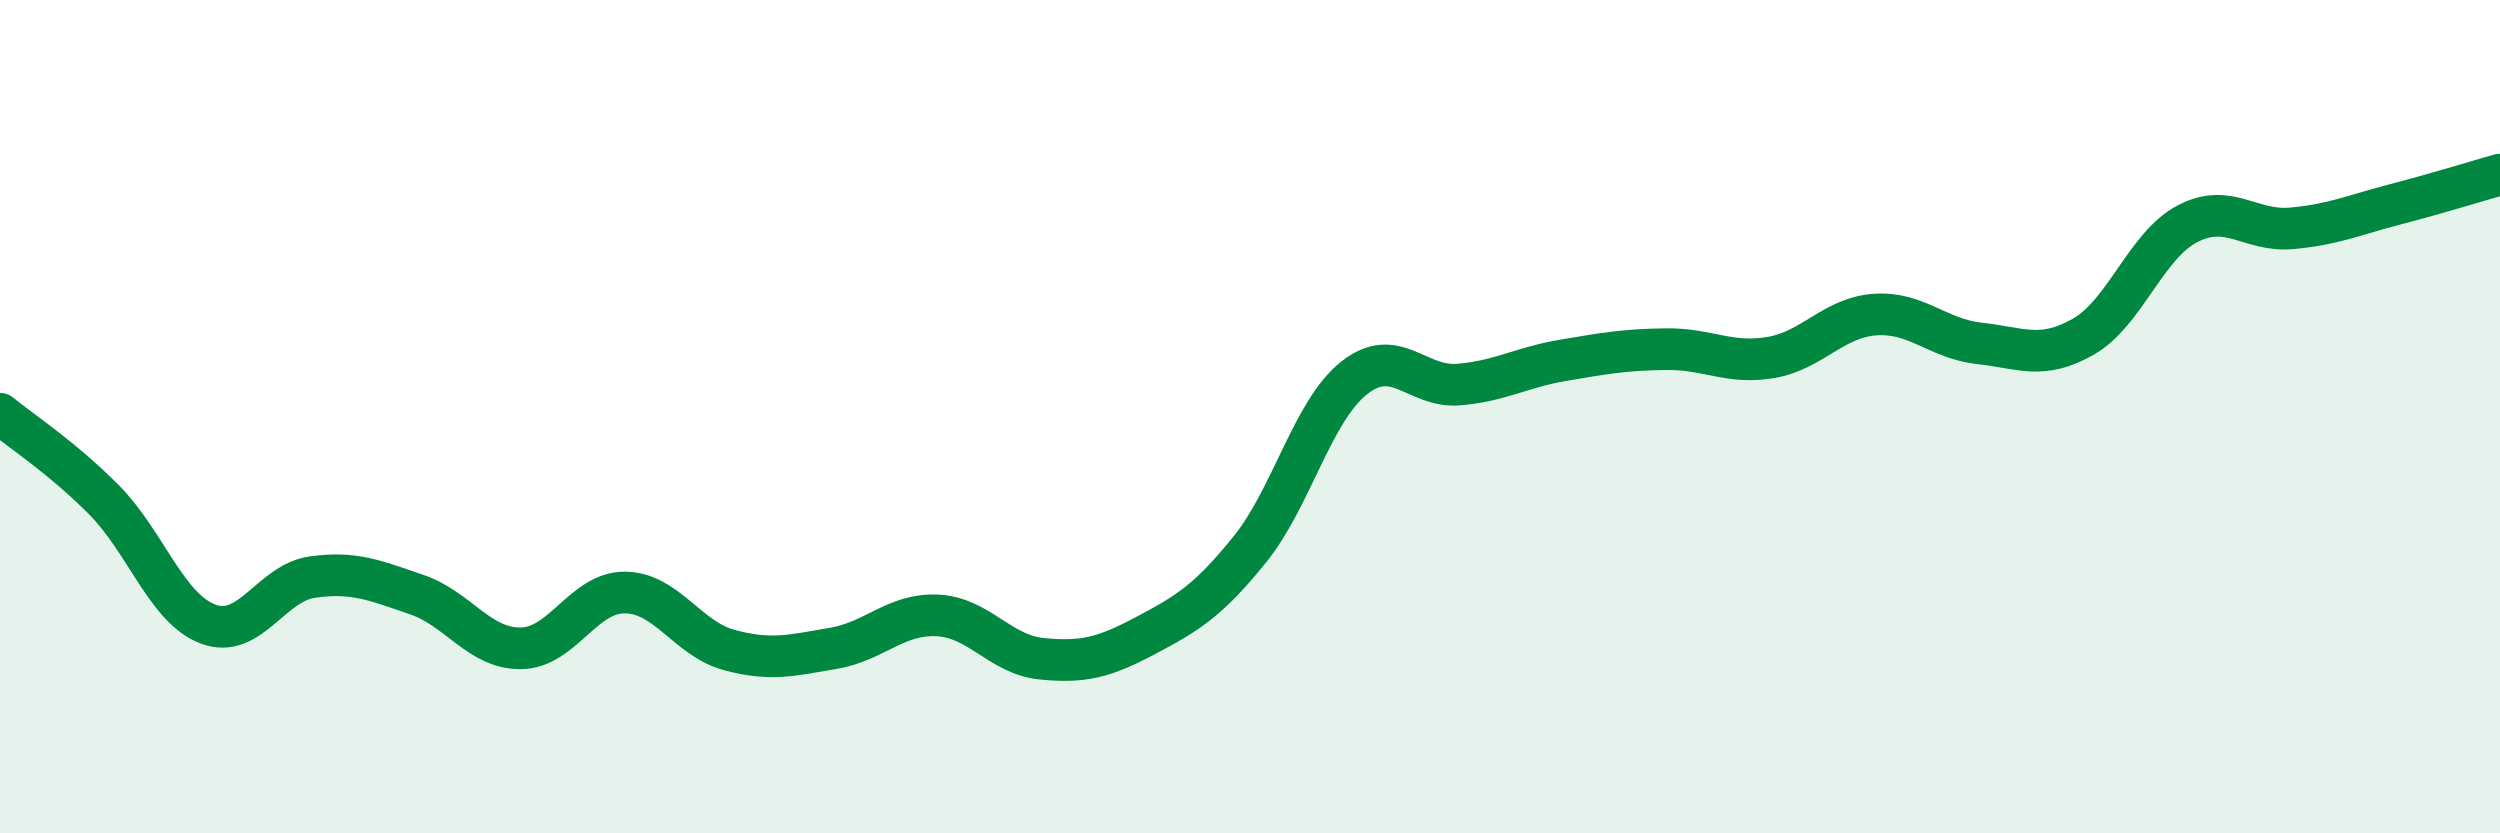
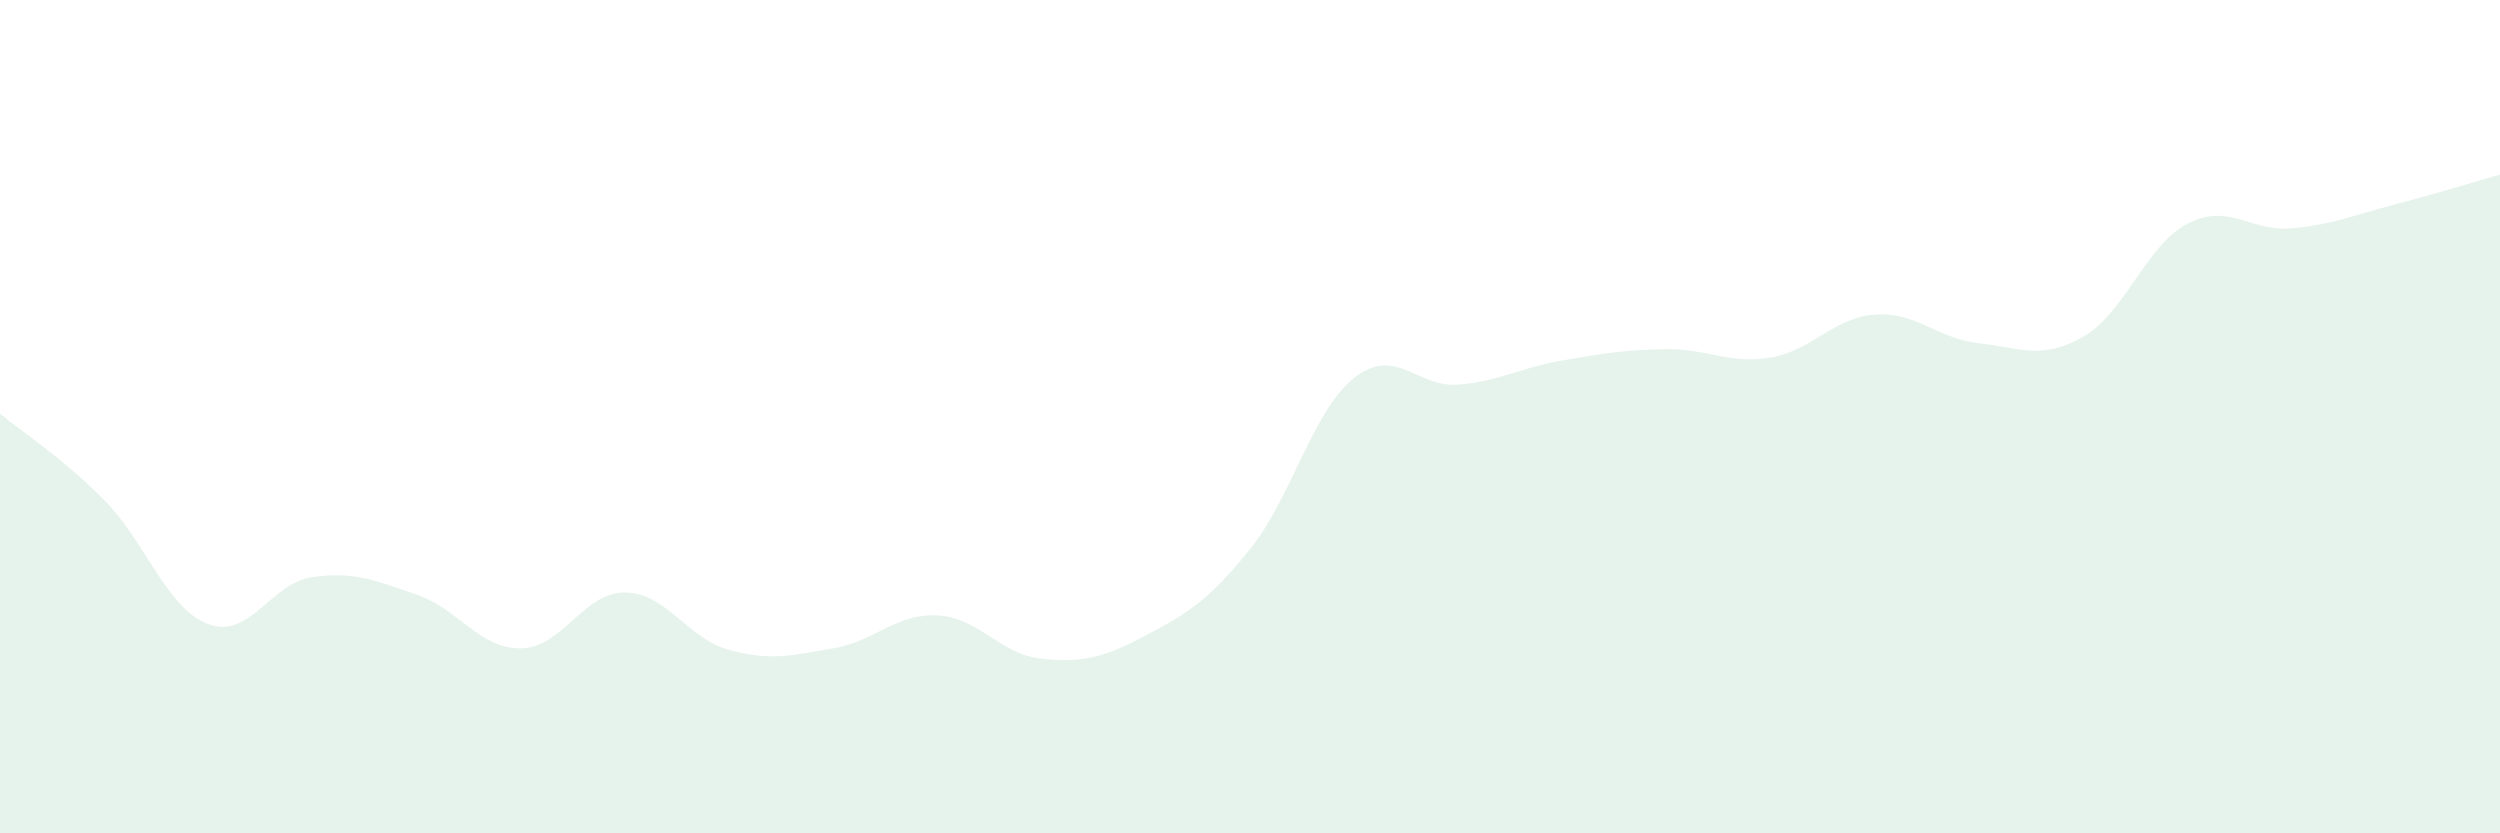
<svg xmlns="http://www.w3.org/2000/svg" width="60" height="20" viewBox="0 0 60 20">
  <path d="M 0,9.93 C 0.5,10.34 1.5,10.99 2.5,12 C 3.5,13.01 4,14.61 5,14.98 C 6,15.35 6.5,13.99 7.5,13.85 C 8.5,13.71 9,13.93 10,14.27 C 11,14.61 11.5,15.57 12.5,15.56 C 13.5,15.55 14,14.21 15,14.22 C 16,14.23 16.5,15.33 17.5,15.6 C 18.5,15.87 19,15.73 20,15.56 C 21,15.39 21.5,14.72 22.5,14.77 C 23.5,14.82 24,15.71 25,15.81 C 26,15.91 26.5,15.78 27.5,15.25 C 28.5,14.72 29,14.42 30,13.18 C 31,11.94 31.5,9.86 32.5,9.07 C 33.5,8.28 34,9.31 35,9.23 C 36,9.15 36.5,8.82 37.5,8.65 C 38.5,8.48 39,8.39 40,8.38 C 41,8.37 41.5,8.75 42.5,8.58 C 43.5,8.41 44,7.62 45,7.55 C 46,7.48 46.5,8.13 47.5,8.24 C 48.5,8.35 49,8.65 50,8.08 C 51,7.51 51.5,5.89 52.5,5.37 C 53.5,4.85 54,5.57 55,5.48 C 56,5.39 56.5,5.16 57.5,4.9 C 58.5,4.64 59.5,4.33 60,4.19L60 20L0 20Z" fill="#008740" opacity="0.1" stroke-linecap="round" stroke-linejoin="round" />
-   <path d="M 0,9.93 C 0.5,10.34 1.5,10.99 2.5,12 C 3.5,13.01 4,14.61 5,14.98 C 6,15.35 6.5,13.99 7.5,13.85 C 8.5,13.71 9,13.93 10,14.27 C 11,14.61 11.5,15.57 12.5,15.56 C 13.5,15.55 14,14.21 15,14.22 C 16,14.23 16.5,15.33 17.5,15.6 C 18.5,15.87 19,15.73 20,15.56 C 21,15.39 21.5,14.72 22.5,14.77 C 23.5,14.82 24,15.71 25,15.81 C 26,15.91 26.5,15.78 27.5,15.25 C 28.5,14.72 29,14.42 30,13.18 C 31,11.94 31.5,9.86 32.5,9.07 C 33.5,8.28 34,9.31 35,9.23 C 36,9.15 36.5,8.82 37.5,8.65 C 38.5,8.48 39,8.39 40,8.38 C 41,8.37 41.5,8.75 42.5,8.58 C 43.5,8.41 44,7.62 45,7.55 C 46,7.48 46.5,8.13 47.5,8.24 C 48.5,8.35 49,8.65 50,8.08 C 51,7.51 51.5,5.89 52.5,5.37 C 53.5,4.85 54,5.57 55,5.48 C 56,5.39 56.5,5.16 57.5,4.9 C 58.5,4.64 59.5,4.33 60,4.19" stroke="#008740" stroke-width="1" fill="none" stroke-linecap="round" stroke-linejoin="round" />
</svg>